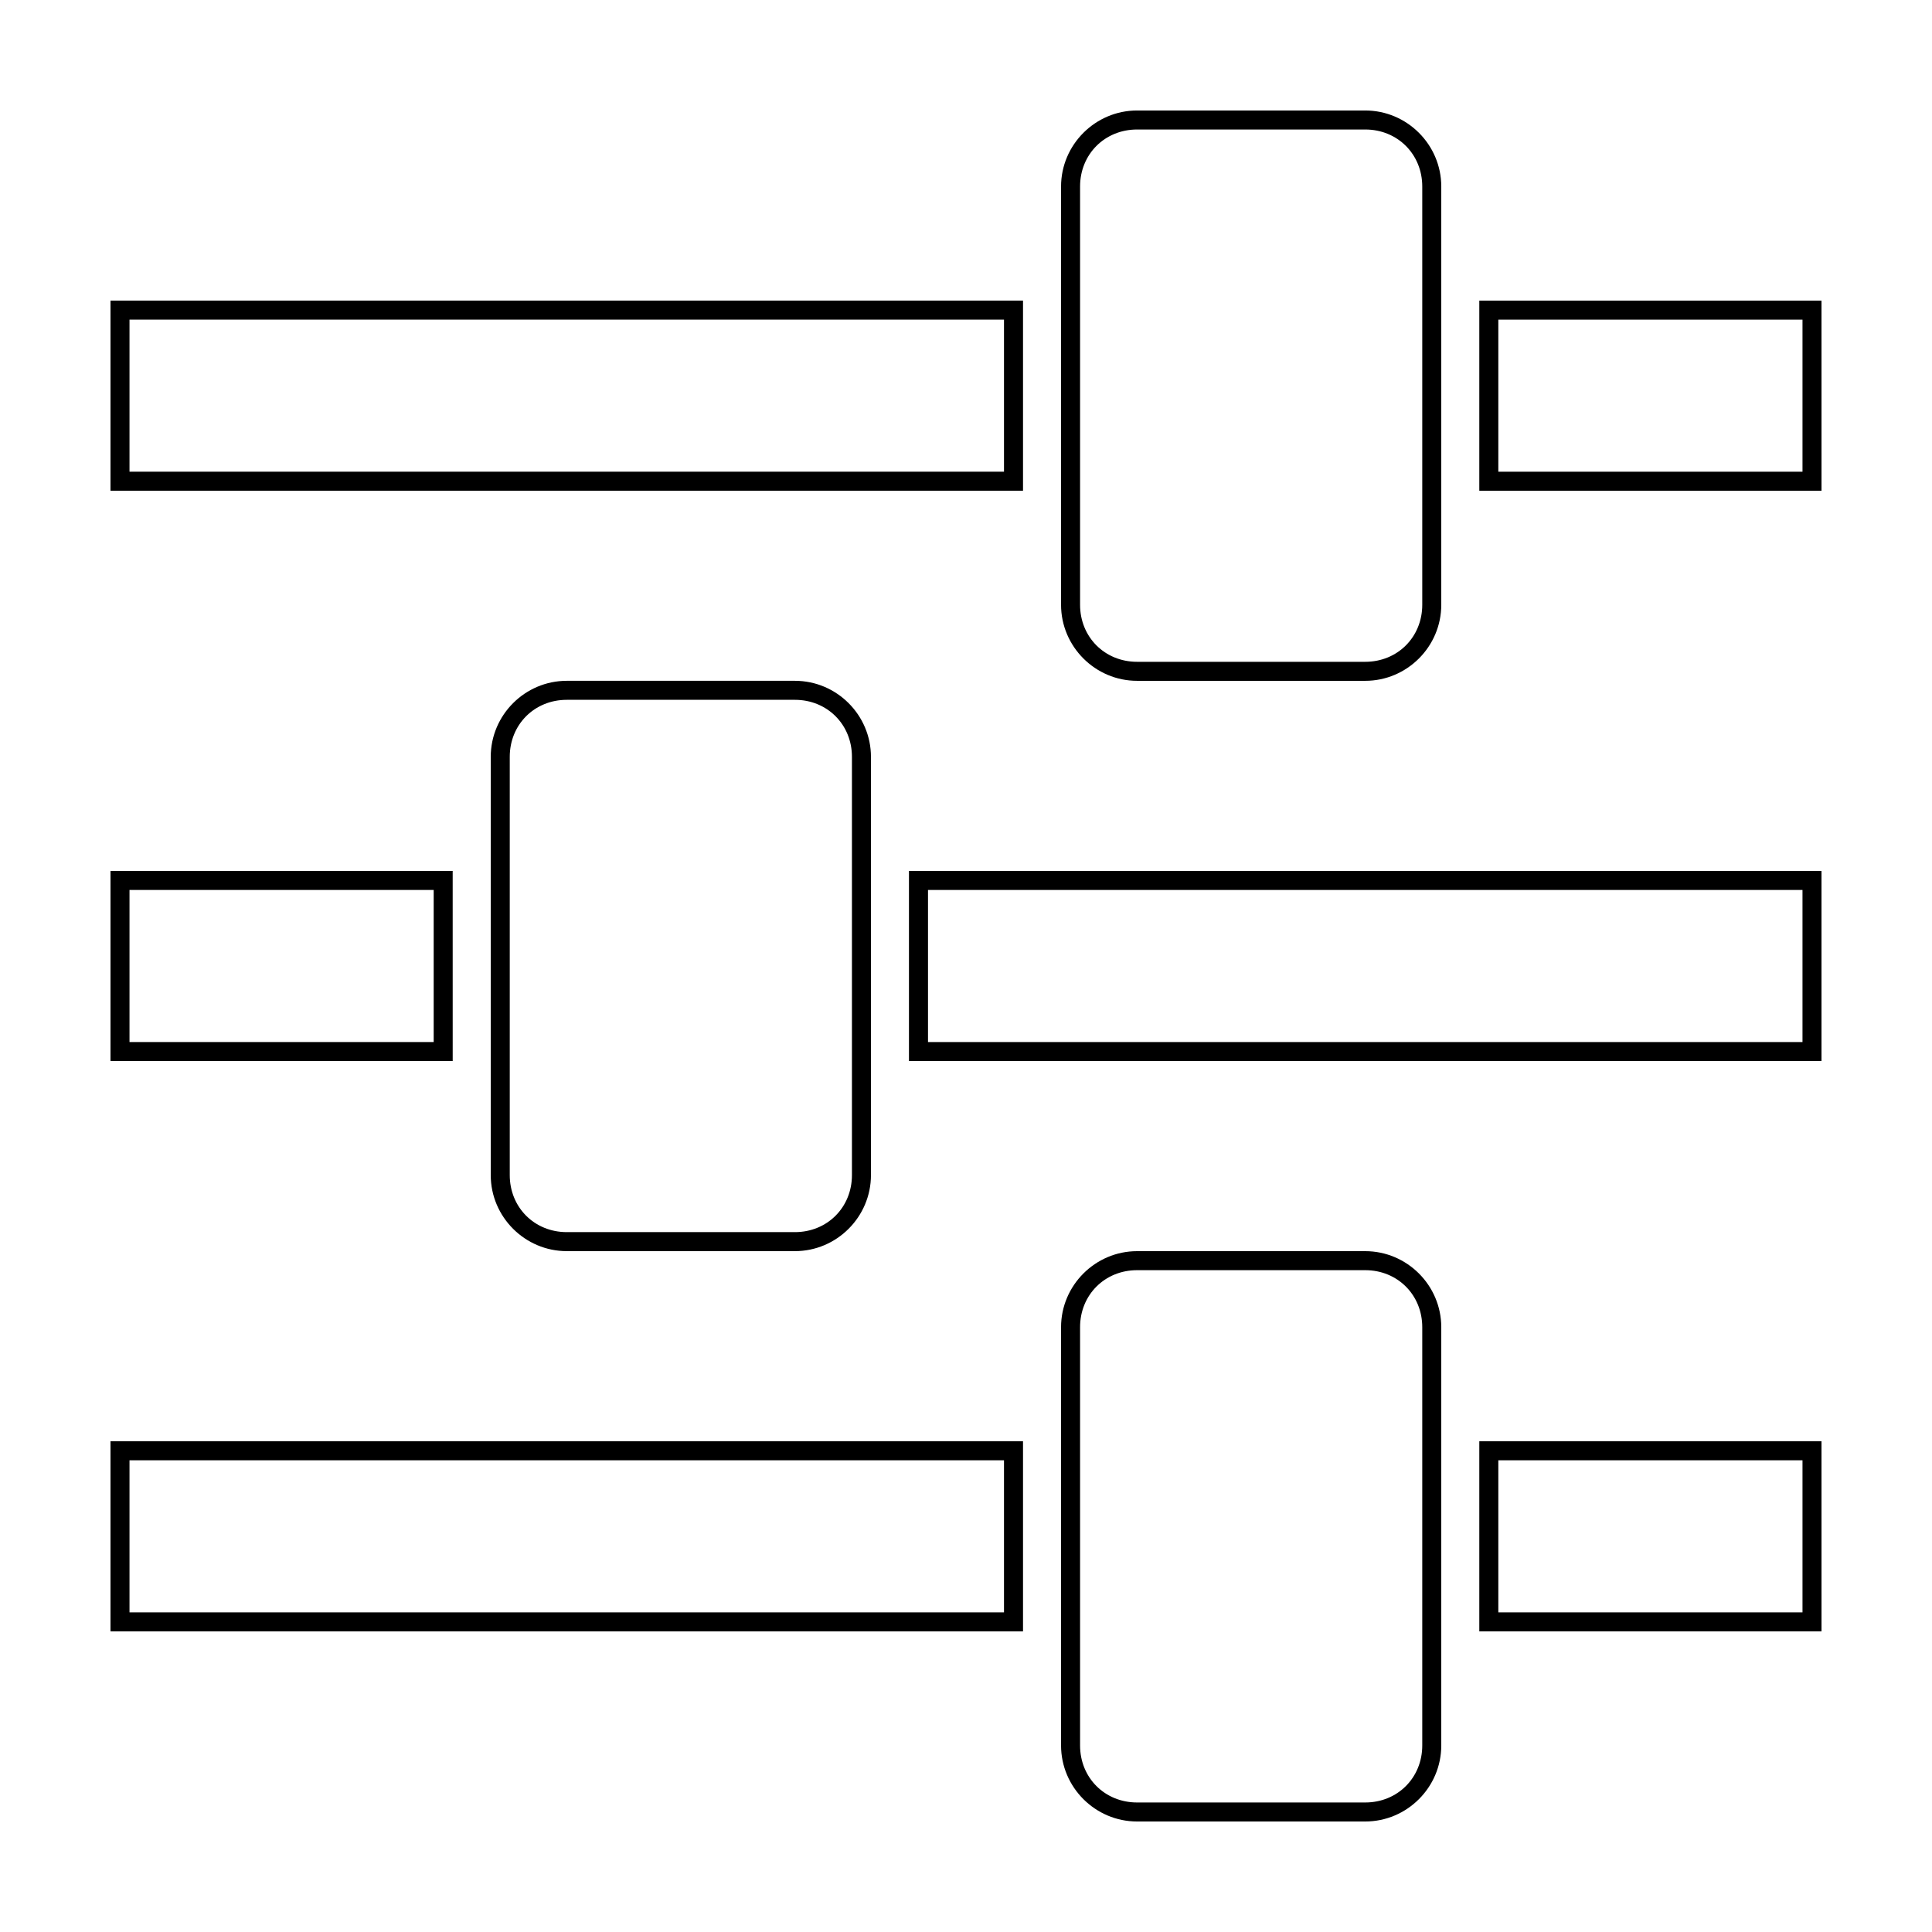
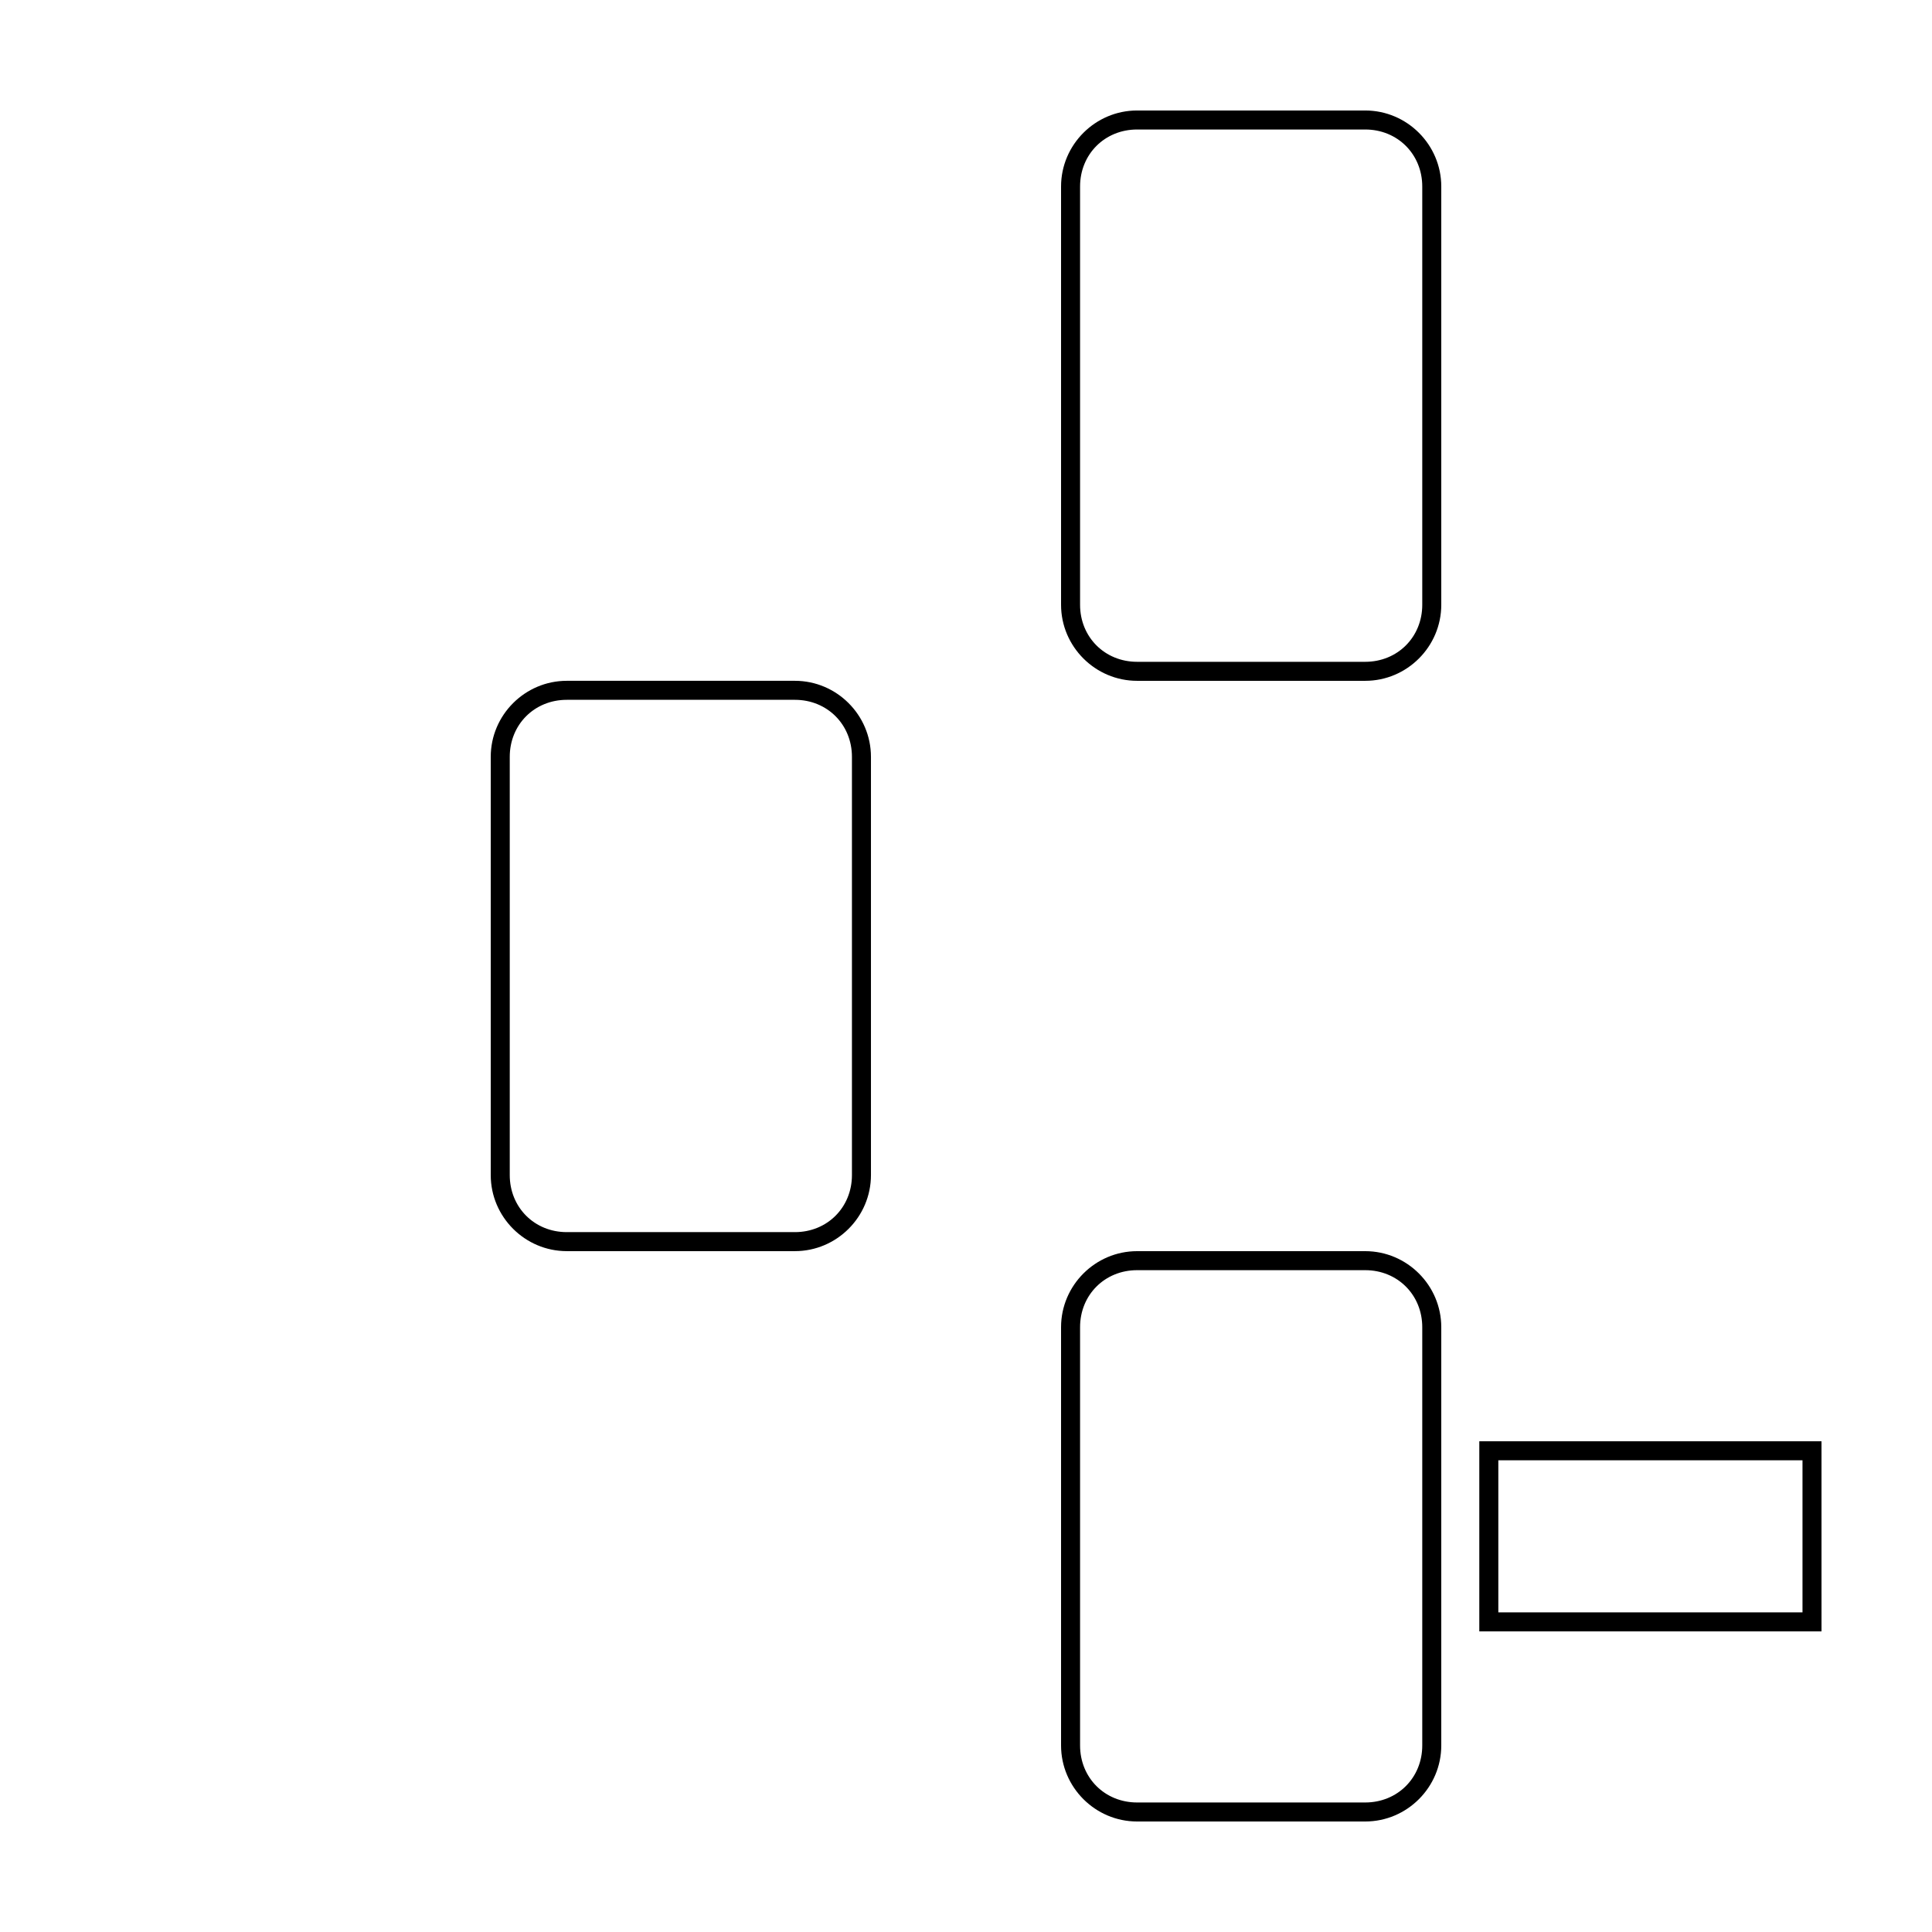
<svg xmlns="http://www.w3.org/2000/svg" fill="#000000" width="800px" height="800px" version="1.1" viewBox="144 144 512 512">
  <g>
    <path d="m505.8 178.32c8.566 0 15.113 6.551 15.113 15.113v110.84c0 8.566-6.551 15.113-15.113 15.113h-60.457c-8.566 0-15.113-6.551-15.113-15.113v-110.84c0-8.566 6.551-15.113 15.113-15.113h60.457m0-5.039h-60.457c-11.082 0-20.152 9.07-20.152 20.152v110.84c0 11.082 9.07 20.152 20.152 20.152h60.457c11.082 0 20.152-9.07 20.152-20.152v-110.84c0-11.086-9.066-20.152-20.152-20.152z" />
-     <path d="m410.07 228.7v40.305h-231.75v-40.305h231.75m5.039-5.039h-241.83v50.383h241.83z" />
-     <path d="m621.68 228.7v40.305h-80.609v-40.305h80.609m5.035-5.039h-90.684v50.383h90.688z" />
    <path d="m354.66 329.46c8.566 0 15.113 6.551 15.113 15.113v110.84c0 8.566-6.551 15.113-15.113 15.113h-60.457c-8.566 0-15.113-6.551-15.113-15.113v-110.84c0-8.566 6.551-15.113 15.113-15.113h60.457m0-5.039h-60.457c-11.082 0-20.152 9.07-20.152 20.152v110.84c0 11.082 9.07 20.152 20.152 20.152h60.457c11.082 0 20.152-9.07 20.152-20.152v-110.84c0-11.082-9.07-20.152-20.152-20.152z" />
-     <path d="m621.68 379.85v40.305h-231.75v-40.305h231.75m5.035-5.039h-241.83v50.383h241.83z" />
-     <path d="m258.93 379.85v40.305h-80.609v-40.305h80.609m5.035-5.039h-90.684v50.383h90.688z" />
    <path d="m505.8 480.61c8.566 0 15.113 6.551 15.113 15.113v110.84c0 8.566-6.551 15.113-15.113 15.113h-60.457c-8.566 0-15.113-6.551-15.113-15.113v-110.84c0-8.566 6.551-15.113 15.113-15.113h60.457m0-5.039h-60.457c-11.082 0-20.152 9.07-20.152 20.152v110.84c0 11.082 9.07 20.152 20.152 20.152h60.457c11.082 0 20.152-9.07 20.152-20.152v-110.84c0-11.086-9.066-20.152-20.152-20.152z" />
-     <path d="m410.07 530.99v40.305h-231.75v-40.305h231.75m5.039-5.039h-241.83v50.383h241.83z" />
    <path d="m621.68 530.99v40.305h-80.609v-40.305h80.609m5.035-5.039h-90.684v50.383h90.688z" />
  </g>
</svg>